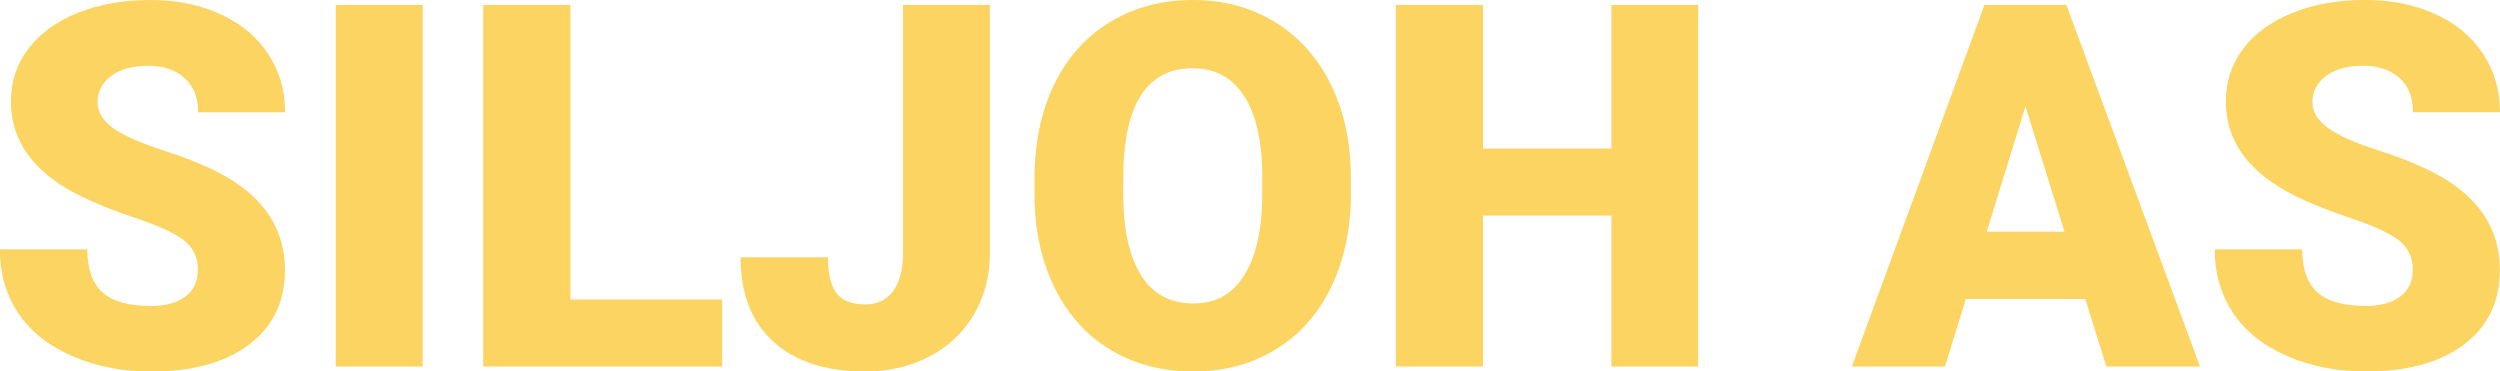
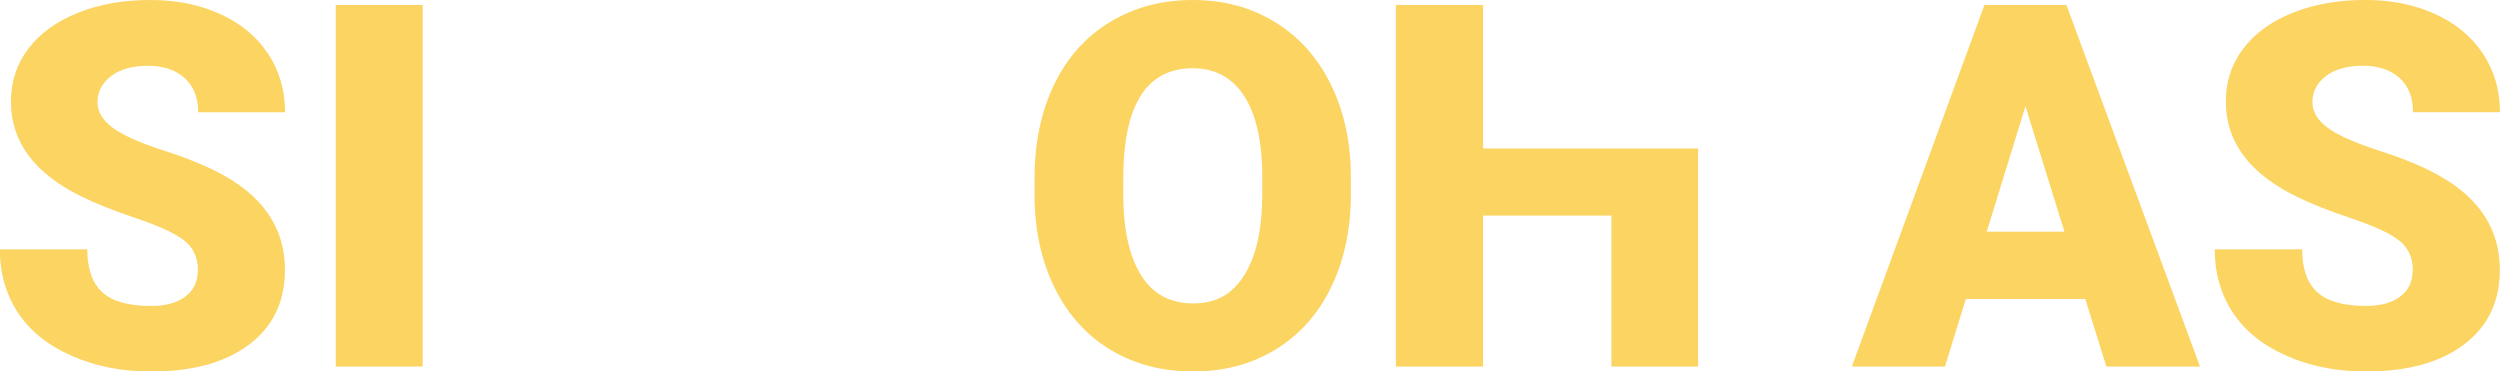
<svg xmlns="http://www.w3.org/2000/svg" id="Layer_1" data-name="Layer 1" viewBox="0 0 500.69 74.4">
  <defs>
    <style>      .cls-1 {        fill: #fbd462;      }    </style>
  </defs>
  <path class="cls-1" d="M39.64,54.16c0-2.55-.9-4.54-2.71-5.97-1.81-1.43-4.98-2.9-9.52-4.43-4.54-1.52-8.26-3-11.14-4.43C6.88,34.73,2.19,28.4,2.19,20.34c0-4.01,1.17-7.55,3.51-10.62,2.34-3.07,5.65-5.45,9.92-7.16C19.89.85,24.7,0,30.04,0s9.87.93,14,2.79c4.13,1.86,7.34,4.5,9.62,7.93,2.29,3.43,3.43,7.35,3.43,11.76h-17.41c0-2.95-.9-5.24-2.71-6.86-1.81-1.62-4.25-2.44-7.34-2.44s-5.58.69-7.39,2.06c-1.81,1.38-2.71,3.13-2.71,5.25,0,1.86.99,3.54,2.98,5.05,1.99,1.51,5.49,3.07,10.49,4.68,5.01,1.61,9.12,3.34,12.33,5.2,7.82,4.51,11.74,10.73,11.74,18.65,0,6.33-2.39,11.31-7.16,14.92-4.77,3.61-11.32,5.42-19.65,5.42-5.87,0-11.18-1.05-15.94-3.16-4.76-2.1-8.34-4.99-10.74-8.65-2.4-3.66-3.61-7.88-3.61-12.66h17.51c0,3.88,1,6.74,3.01,8.58,2.01,1.84,5.26,2.76,9.77,2.76,2.88,0,5.16-.62,6.84-1.87,1.67-1.24,2.51-2.99,2.51-5.25Z" />
  <path class="cls-1" d="M84.65,73.41h-17.41V.99h17.41v72.42Z" />
-   <path class="cls-1" d="M114.24,59.98h30.39v13.43h-47.85V.99h17.46v58.99Z" />
-   <path class="cls-1" d="M180.84.99h17.41v49.69c0,4.61-1.07,8.72-3.21,12.33-2.14,3.61-5.12,6.42-8.95,8.41-3.83,1.99-8.1,2.98-12.81,2.98-7.89,0-14.03-1.99-18.4-5.97-4.38-3.98-6.56-9.62-6.56-16.91h17.51c0,3.32.57,5.72,1.72,7.21s3.06,2.24,5.74,2.24c2.42,0,4.29-.9,5.6-2.71,1.31-1.81,1.96-4.33,1.96-7.58V.99Z" />
  <path class="cls-1" d="M270.56,38.69c0,7.06-1.31,13.31-3.93,18.75-2.62,5.44-6.34,9.62-11.17,12.56-4.82,2.93-10.32,4.4-16.49,4.4s-11.64-1.42-16.41-4.25c-4.77-2.83-8.5-6.89-11.17-12.16-2.67-5.27-4.07-11.32-4.2-18.15v-4.08c0-7.1,1.3-13.35,3.9-18.77,2.6-5.42,6.33-9.61,11.19-12.56,4.86-2.95,10.39-4.43,16.59-4.43s11.6,1.46,16.41,4.38c4.81,2.92,8.55,7.07,11.22,12.46,2.67,5.39,4.02,11.56,4.05,18.53v3.33ZM252.81,35.66c0-7.19-1.2-12.66-3.61-16.39-2.4-3.73-5.84-5.6-10.32-5.6-8.75,0-13.38,6.56-13.88,19.7l-.05,5.32c0,7.1,1.18,12.55,3.53,16.36,2.35,3.81,5.85,5.72,10.49,5.72s7.81-1.87,10.2-5.62c2.39-3.75,3.6-9.13,3.63-16.16v-3.33Z" />
-   <path class="cls-1" d="M340.09,73.41h-17.36v-30.24h-25.71v30.24h-17.46V.99h17.46v28.75h25.71V.99h17.36v72.42Z" />
+   <path class="cls-1" d="M340.09,73.41h-17.36v-30.24h-25.71v30.24h-17.46V.99h17.46v28.75h25.71h17.36v72.42Z" />
  <path class="cls-1" d="M417.63,59.88h-23.92l-4.18,13.53h-18.65L397.44.99h16.41l26.76,72.42h-18.75l-4.23-13.53ZM397.89,46.4h15.57l-7.81-25.12-7.76,25.12Z" />
  <path class="cls-1" d="M483.23,54.16c0-2.55-.9-4.54-2.71-5.97-1.81-1.43-4.98-2.9-9.52-4.43-4.54-1.52-8.26-3-11.14-4.43-9.38-4.61-14.08-10.94-14.08-19,0-4.01,1.17-7.55,3.51-10.62,2.34-3.07,5.64-5.45,9.92-7.16,4.28-1.71,9.08-2.56,14.42-2.56s9.87.93,14,2.79c4.13,1.86,7.34,4.5,9.62,7.93,2.29,3.43,3.43,7.35,3.43,11.76h-17.41c0-2.95-.9-5.24-2.71-6.86-1.81-1.62-4.25-2.44-7.34-2.44s-5.58.69-7.39,2.06c-1.81,1.38-2.71,3.13-2.71,5.25,0,1.86.99,3.54,2.98,5.05,1.99,1.51,5.49,3.07,10.49,4.68,5.01,1.61,9.12,3.34,12.33,5.2,7.83,4.51,11.74,10.73,11.74,18.65,0,6.33-2.39,11.31-7.16,14.92-4.77,3.61-11.32,5.42-19.65,5.42-5.87,0-11.18-1.05-15.94-3.16-4.76-2.1-8.34-4.99-10.74-8.65-2.4-3.66-3.61-7.88-3.61-12.66h17.51c0,3.88,1,6.74,3.01,8.58,2.01,1.84,5.26,2.76,9.77,2.76,2.88,0,5.16-.62,6.84-1.87,1.67-1.24,2.51-2.99,2.51-5.25Z" />
</svg>